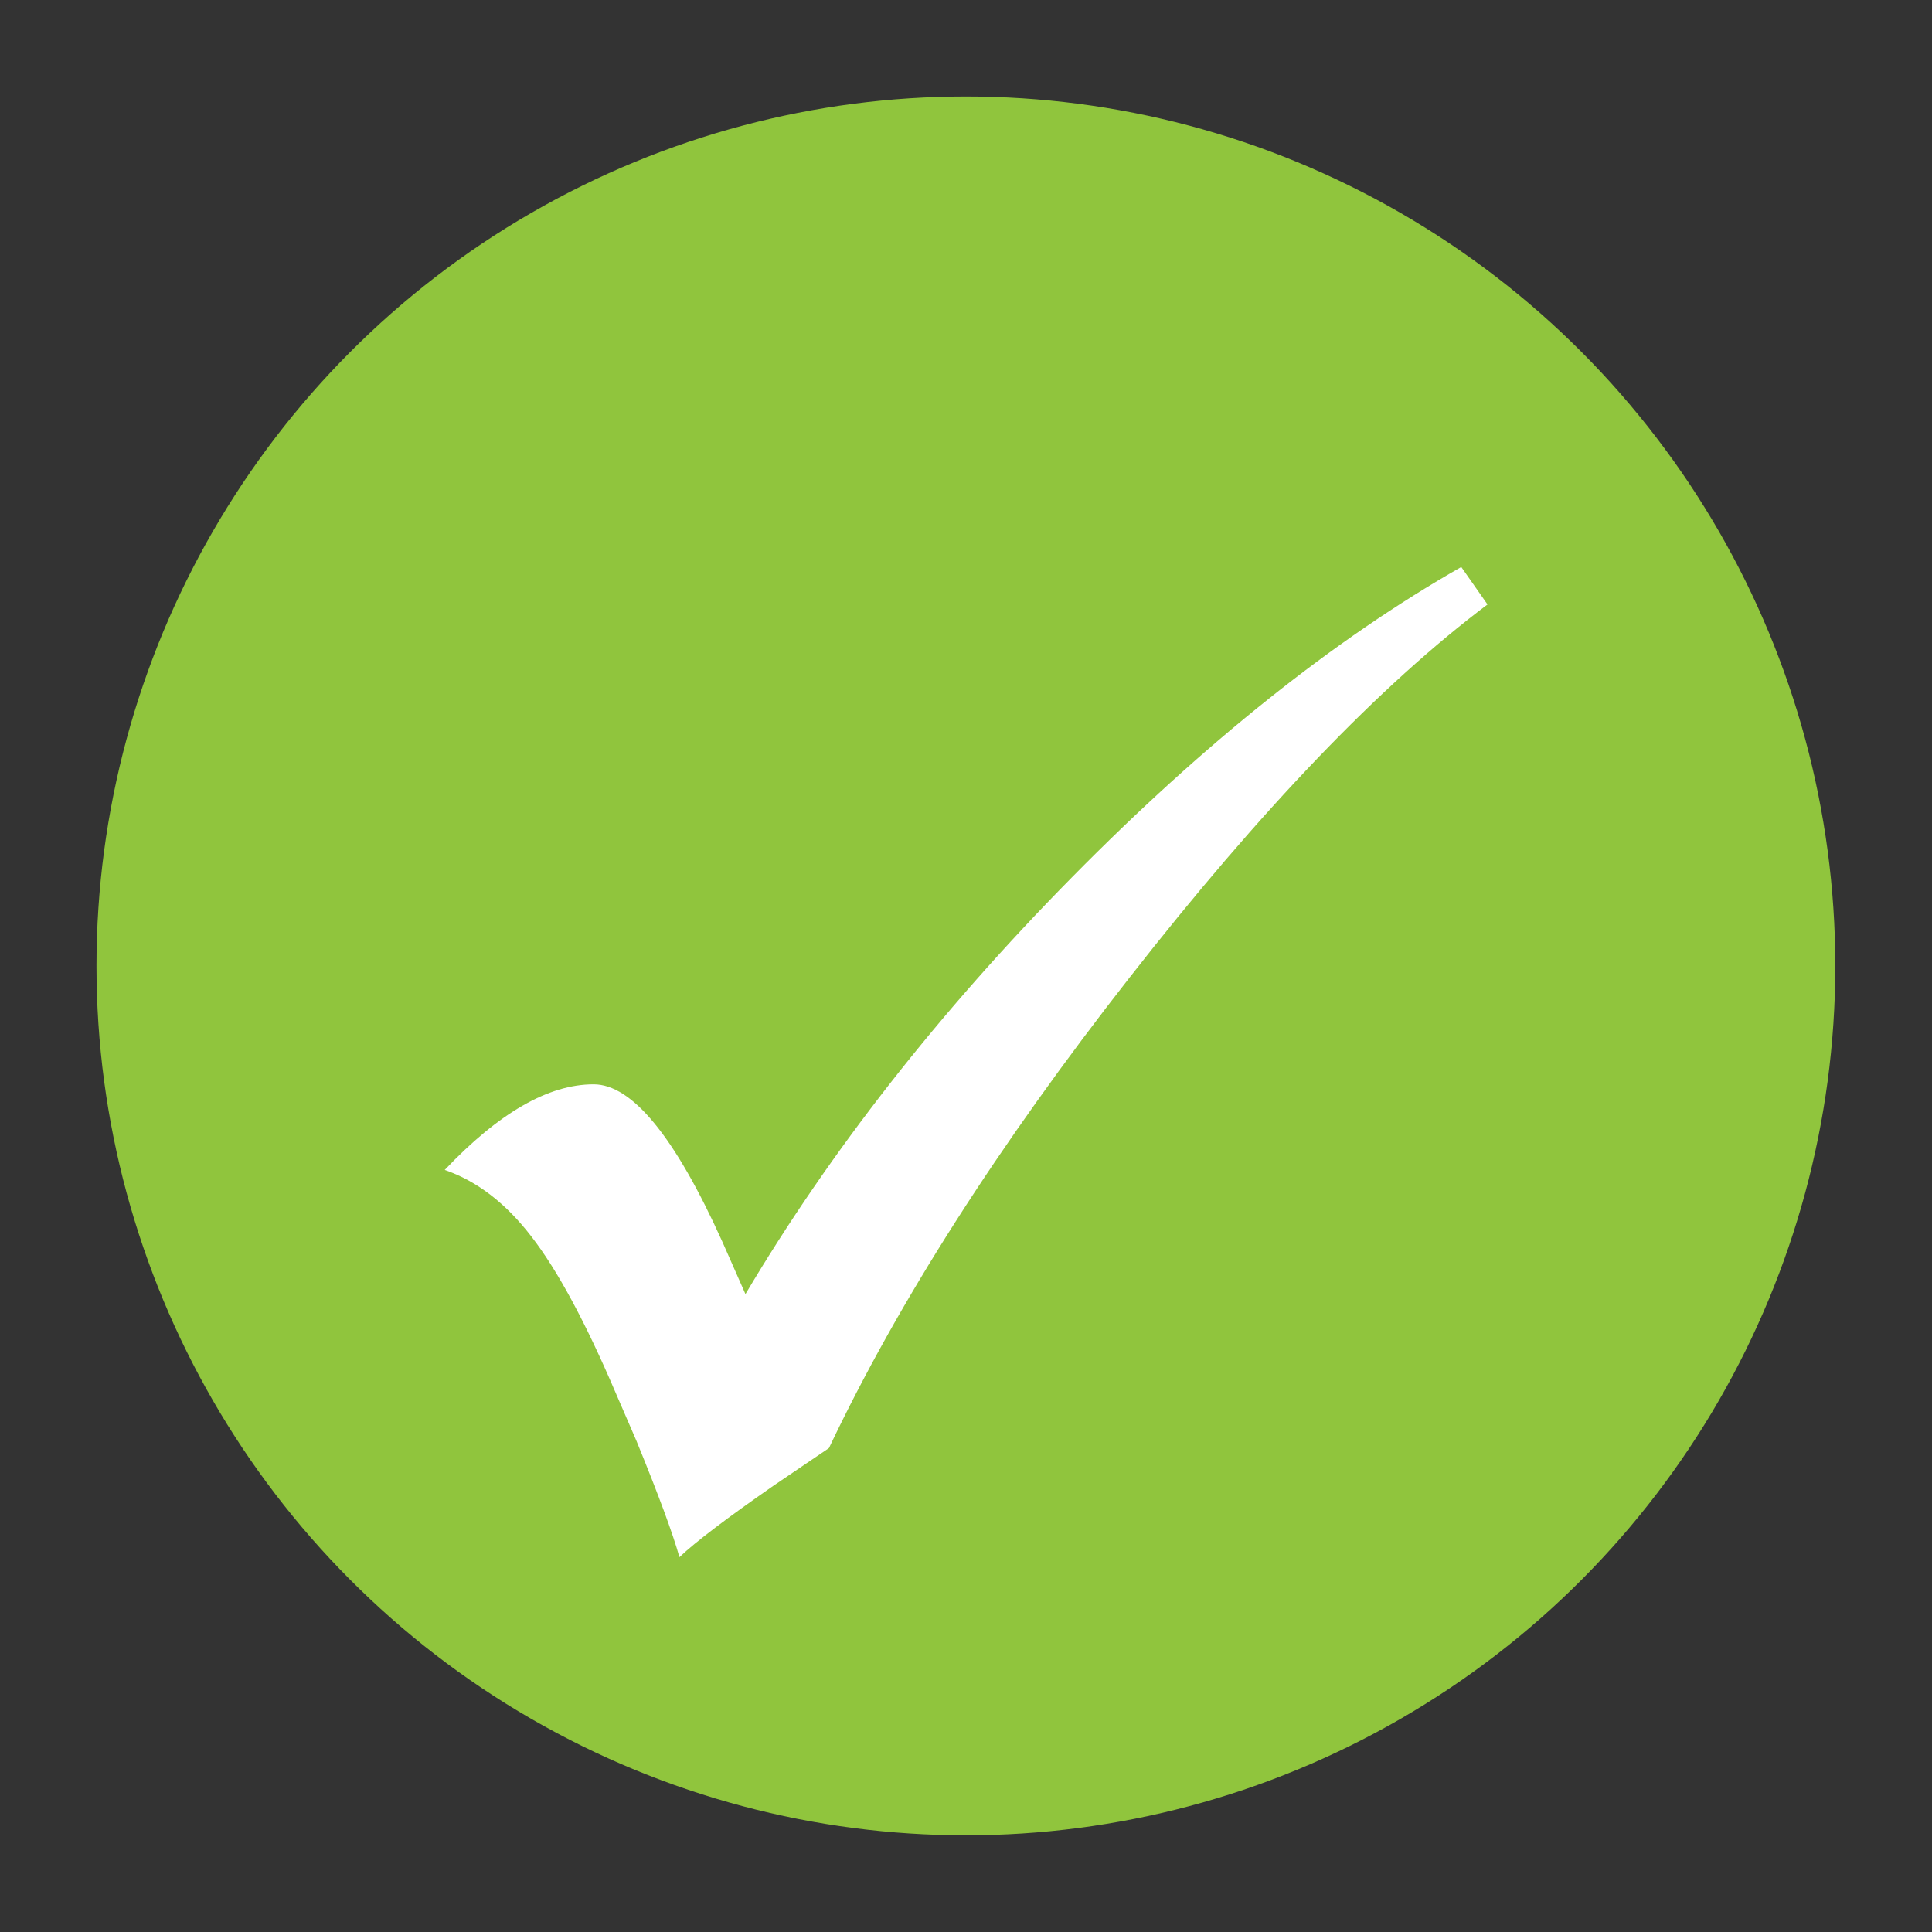
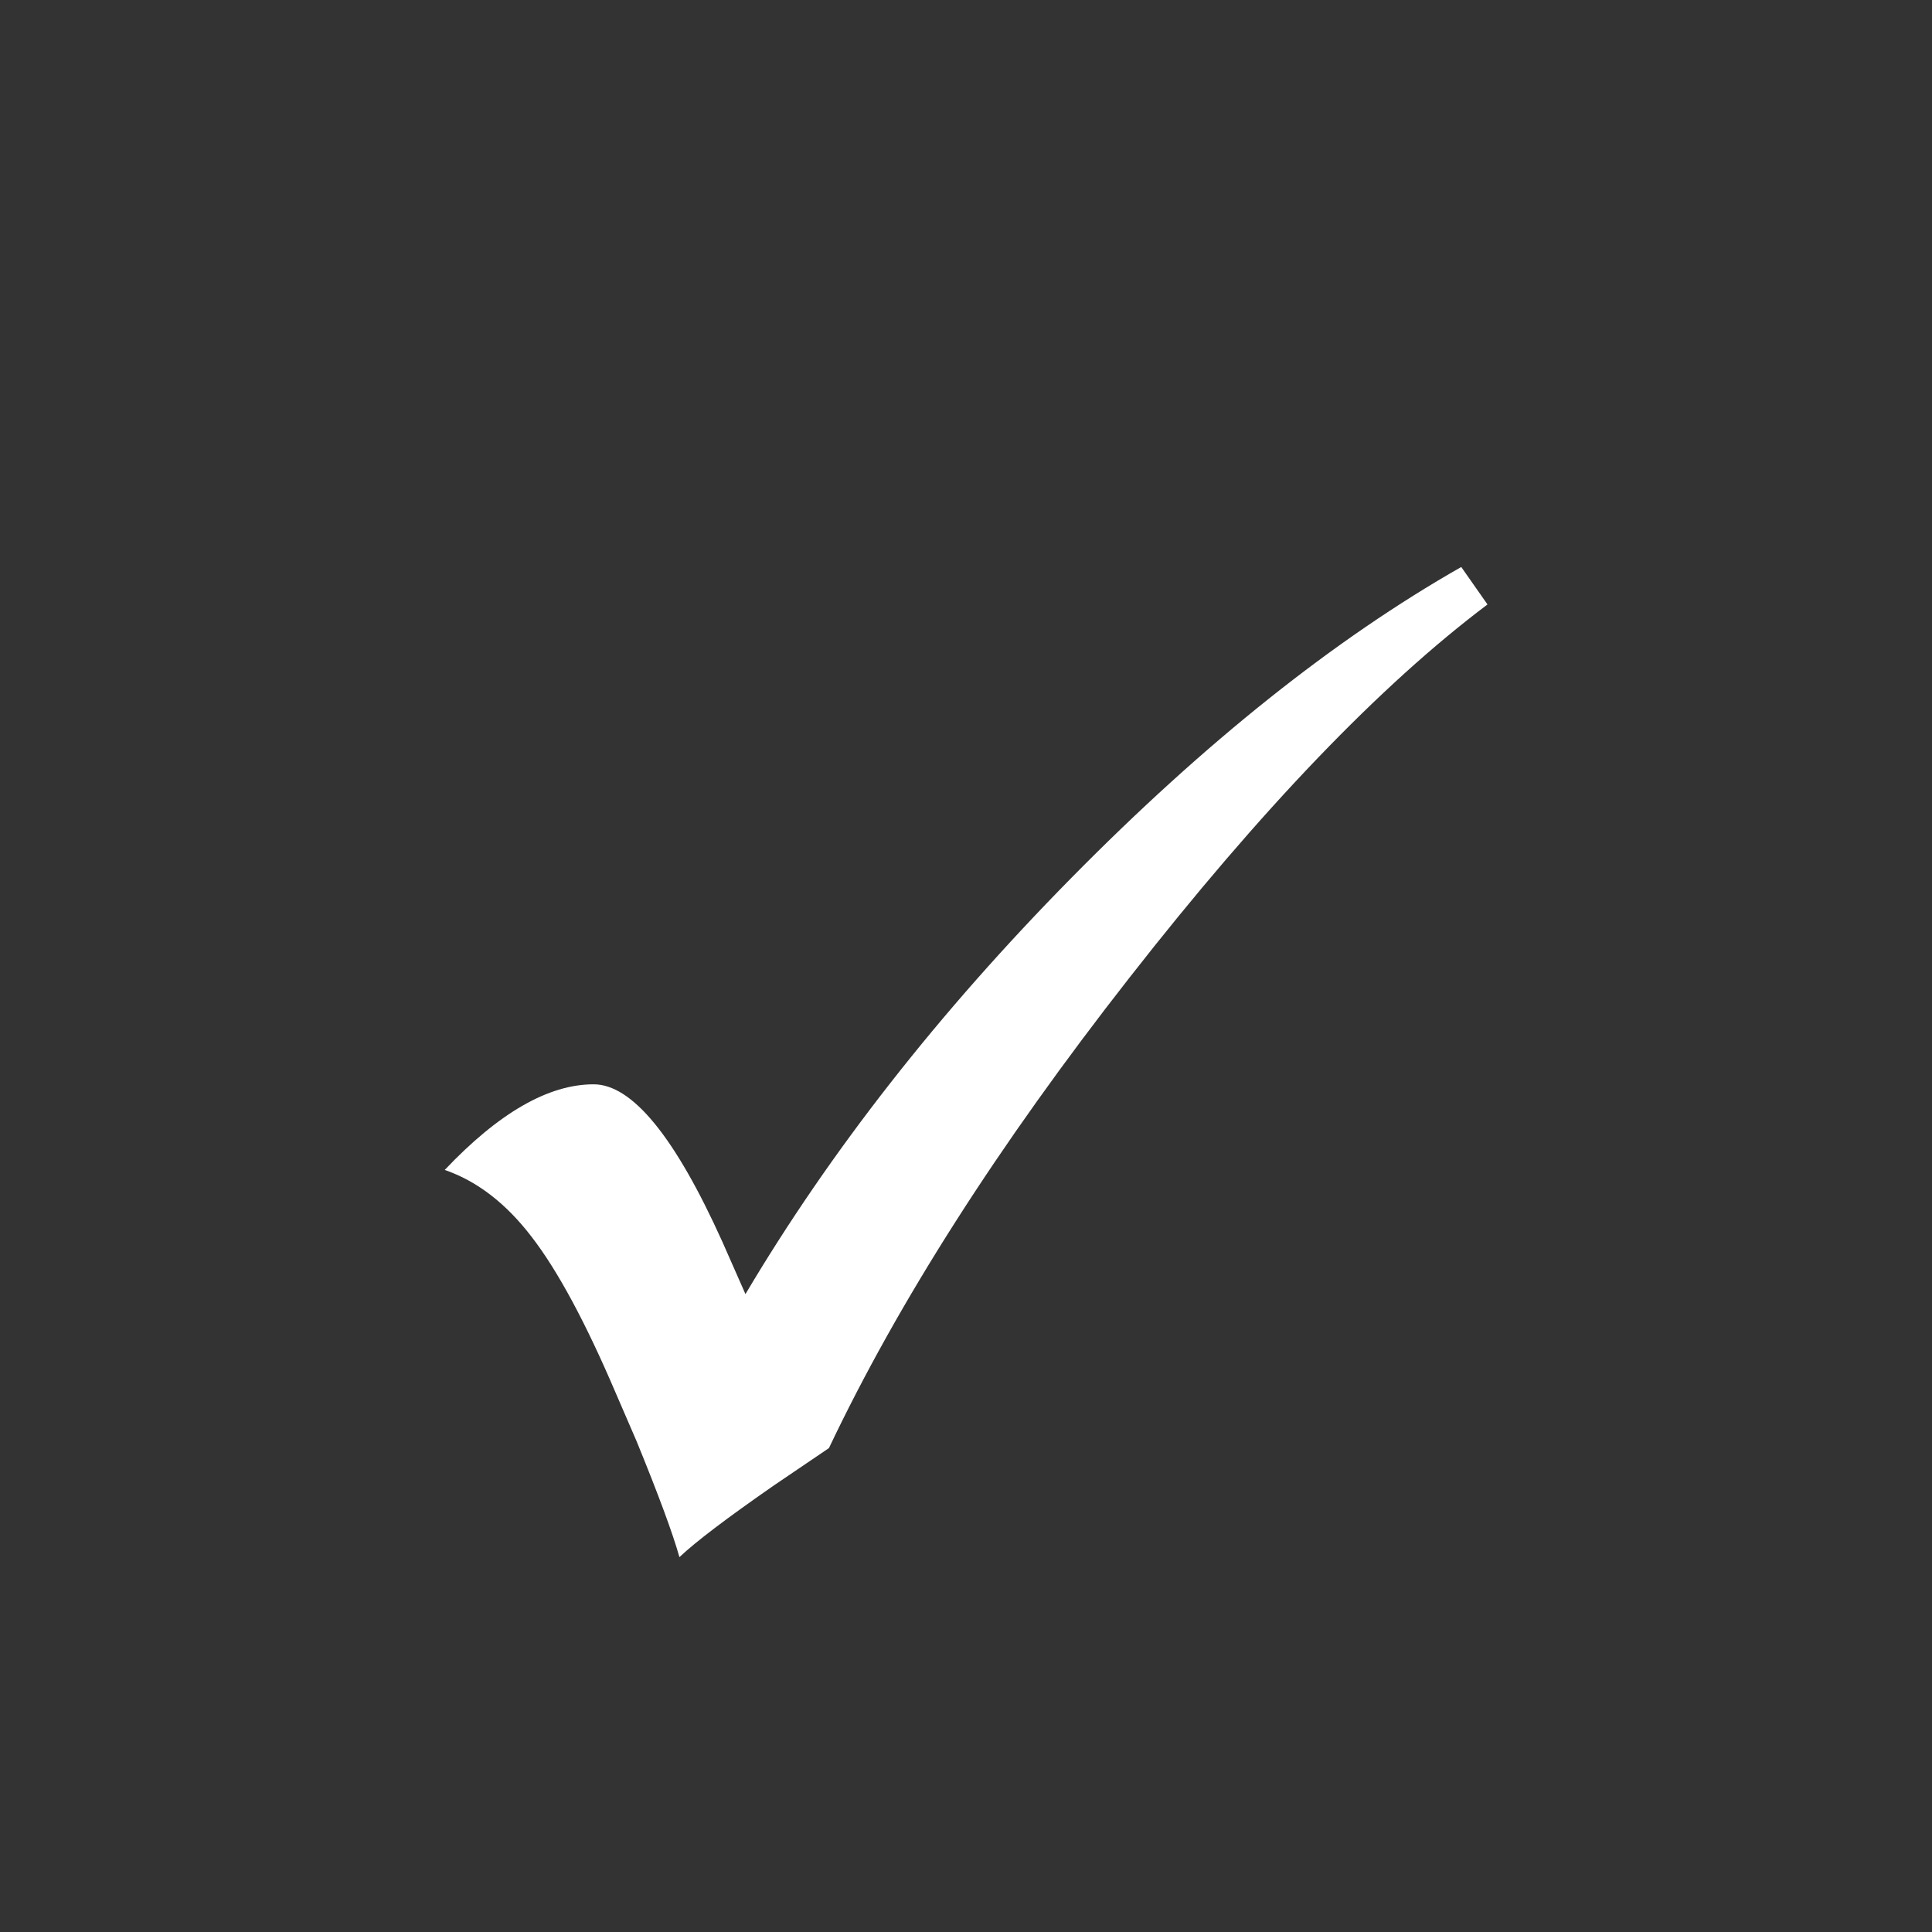
<svg xmlns="http://www.w3.org/2000/svg" id="Layer_1" data-name="Layer 1" viewBox="0 0 90.71 90.71">
  <rect x="0" y="0" width="90.71" height="90.71" fill="#333333" stroke="none" />
  <defs>
    <style> .cls-1 { fill: #fff; } .cls-1, .cls-2 { stroke-width: 0px; } .cls-2 { fill: #90c53d; } </style>
  </defs>
-   <circle class="cls-2" cx="45.35" cy="45.35" r="40.82" />
  <path class="cls-1" d="M68.6,26.61l1.24,1.77c-5.04,3.79-10.64,9.63-16.8,17.51-6.17,7.88-10.87,15.25-14.12,22.1l-2.61,1.77c-2.17,1.51-3.64,2.62-4.41,3.35-.31-1.11-.98-2.92-2.01-5.44l-.99-2.29c-1.41-3.3-2.72-5.73-3.94-7.31-1.21-1.58-2.57-2.62-4.08-3.14,2.54-2.68,4.87-4.02,6.99-4.02,1.81,0,3.82,2.46,6.04,7.38l1.09,2.47c3.98-6.71,9.08-13.23,15.32-19.56s12.33-11.19,18.29-14.58Z" />
</svg>